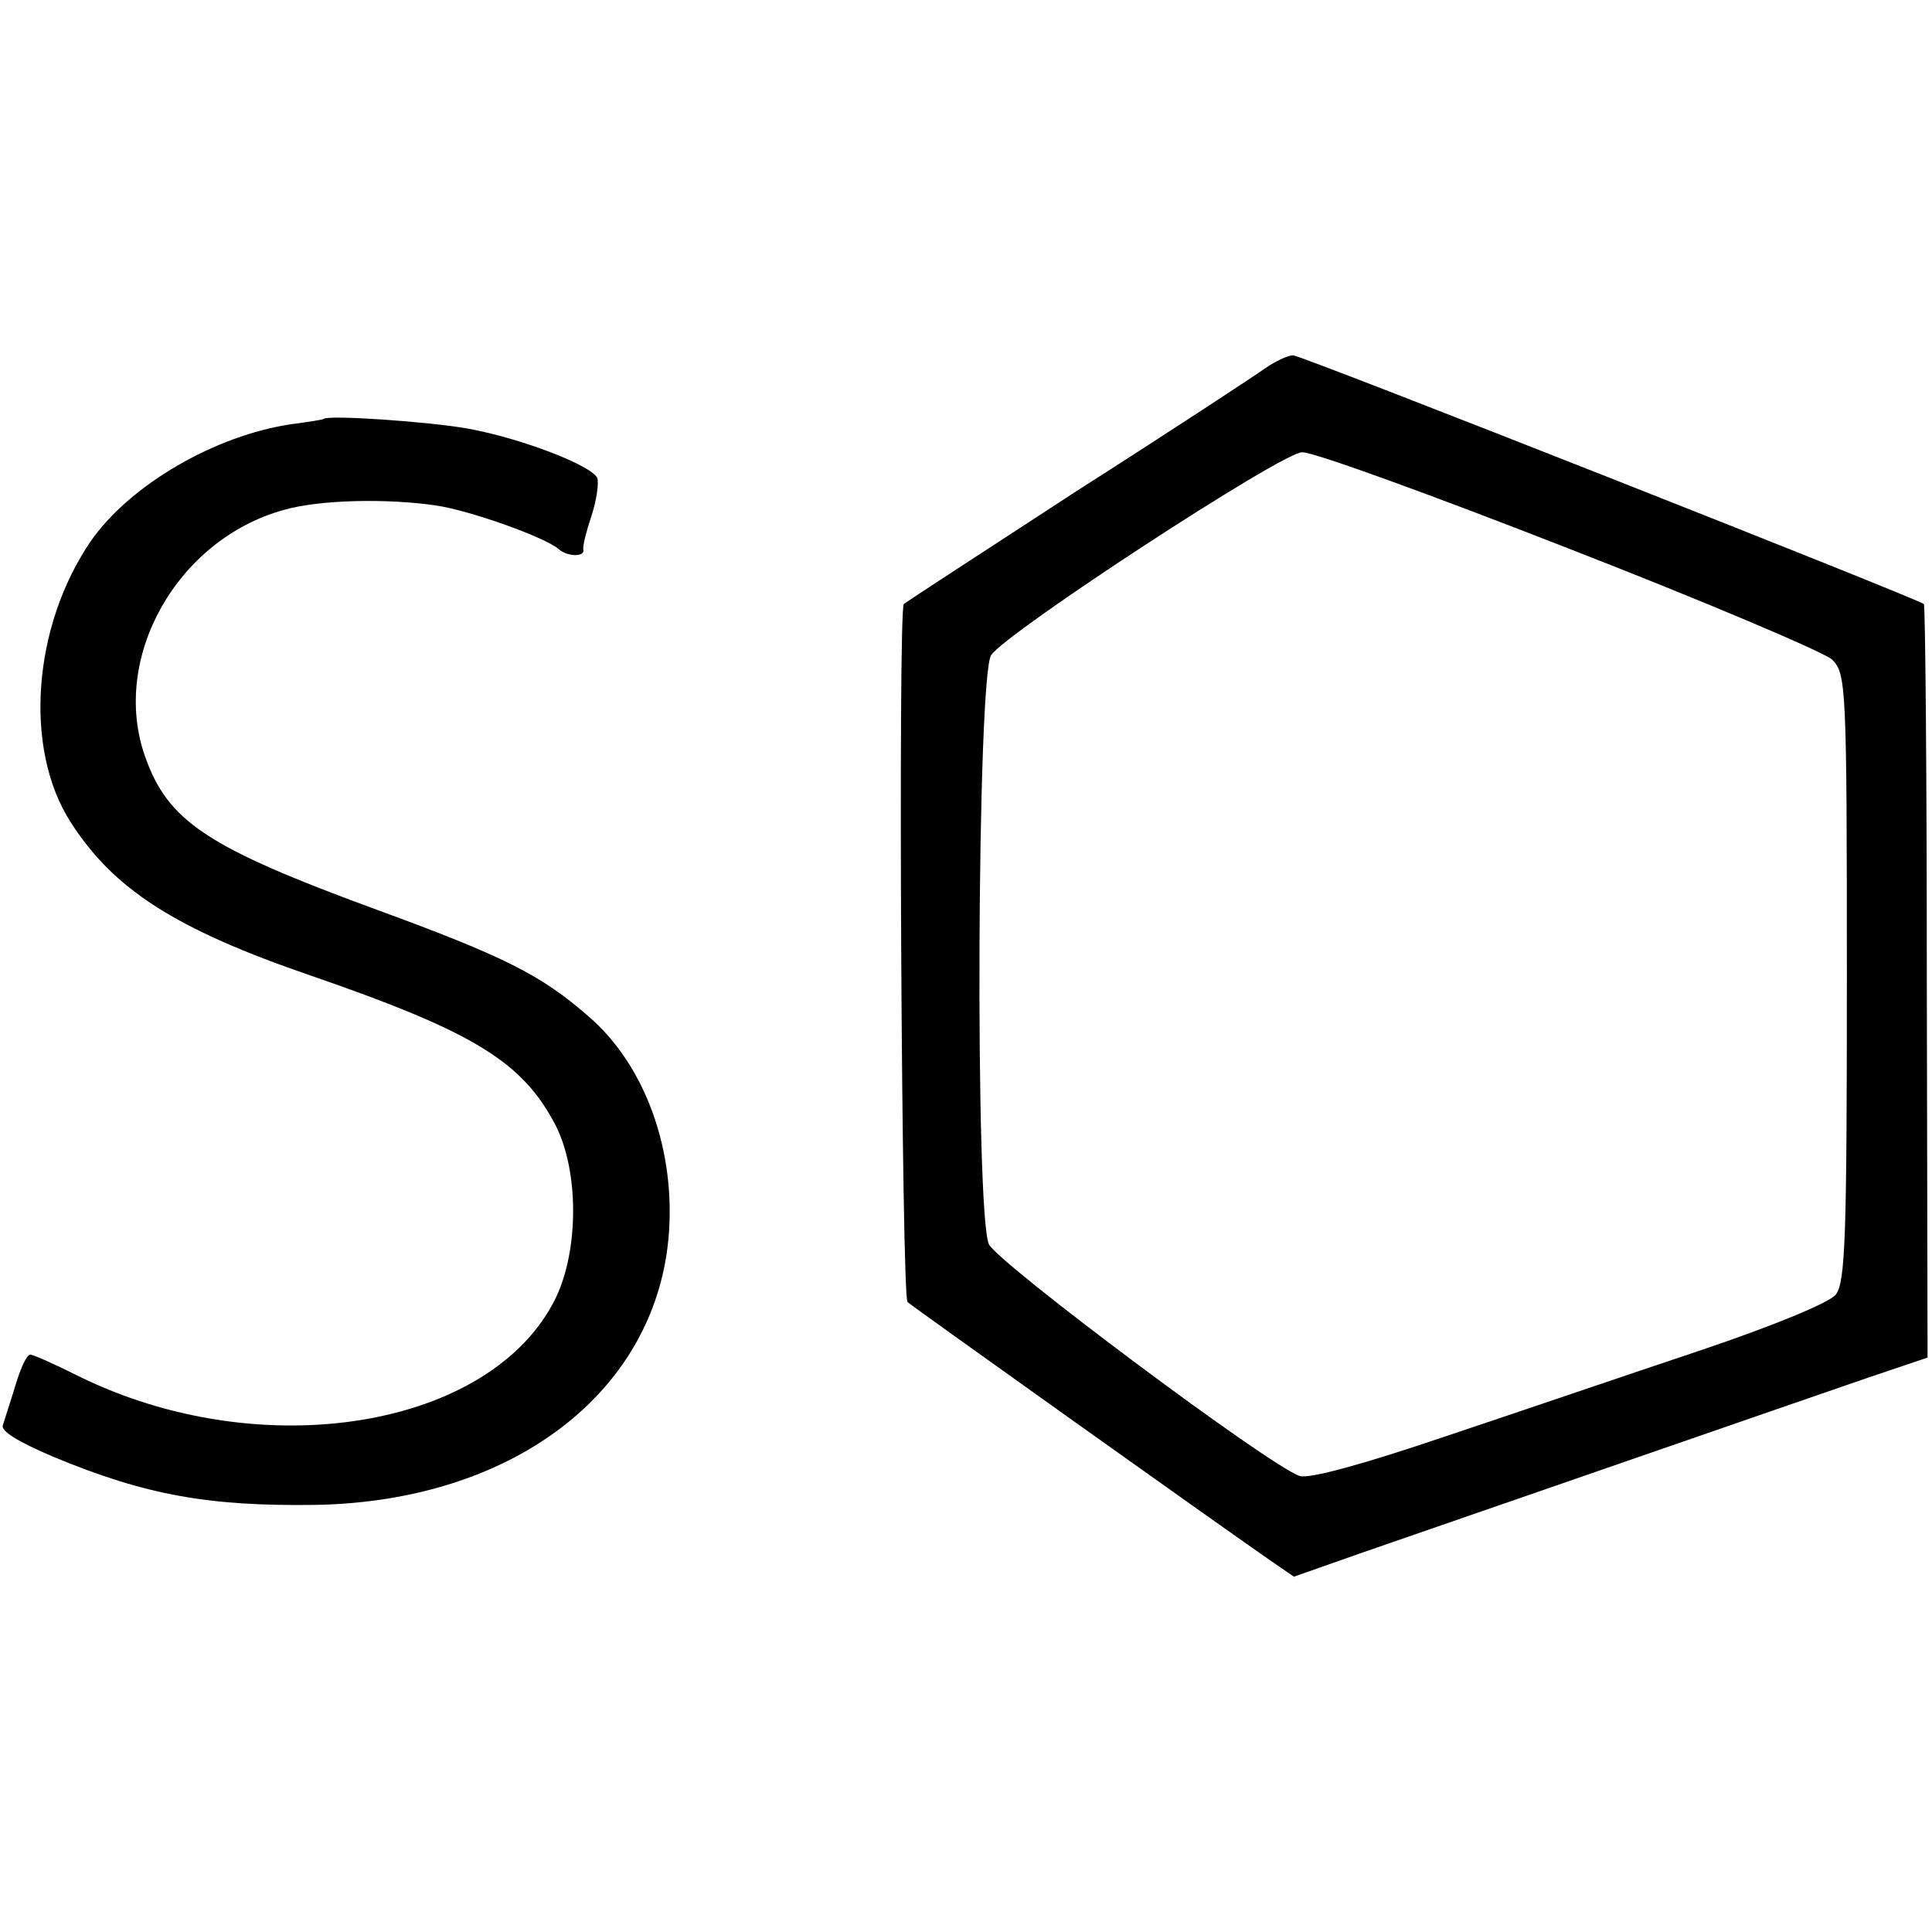
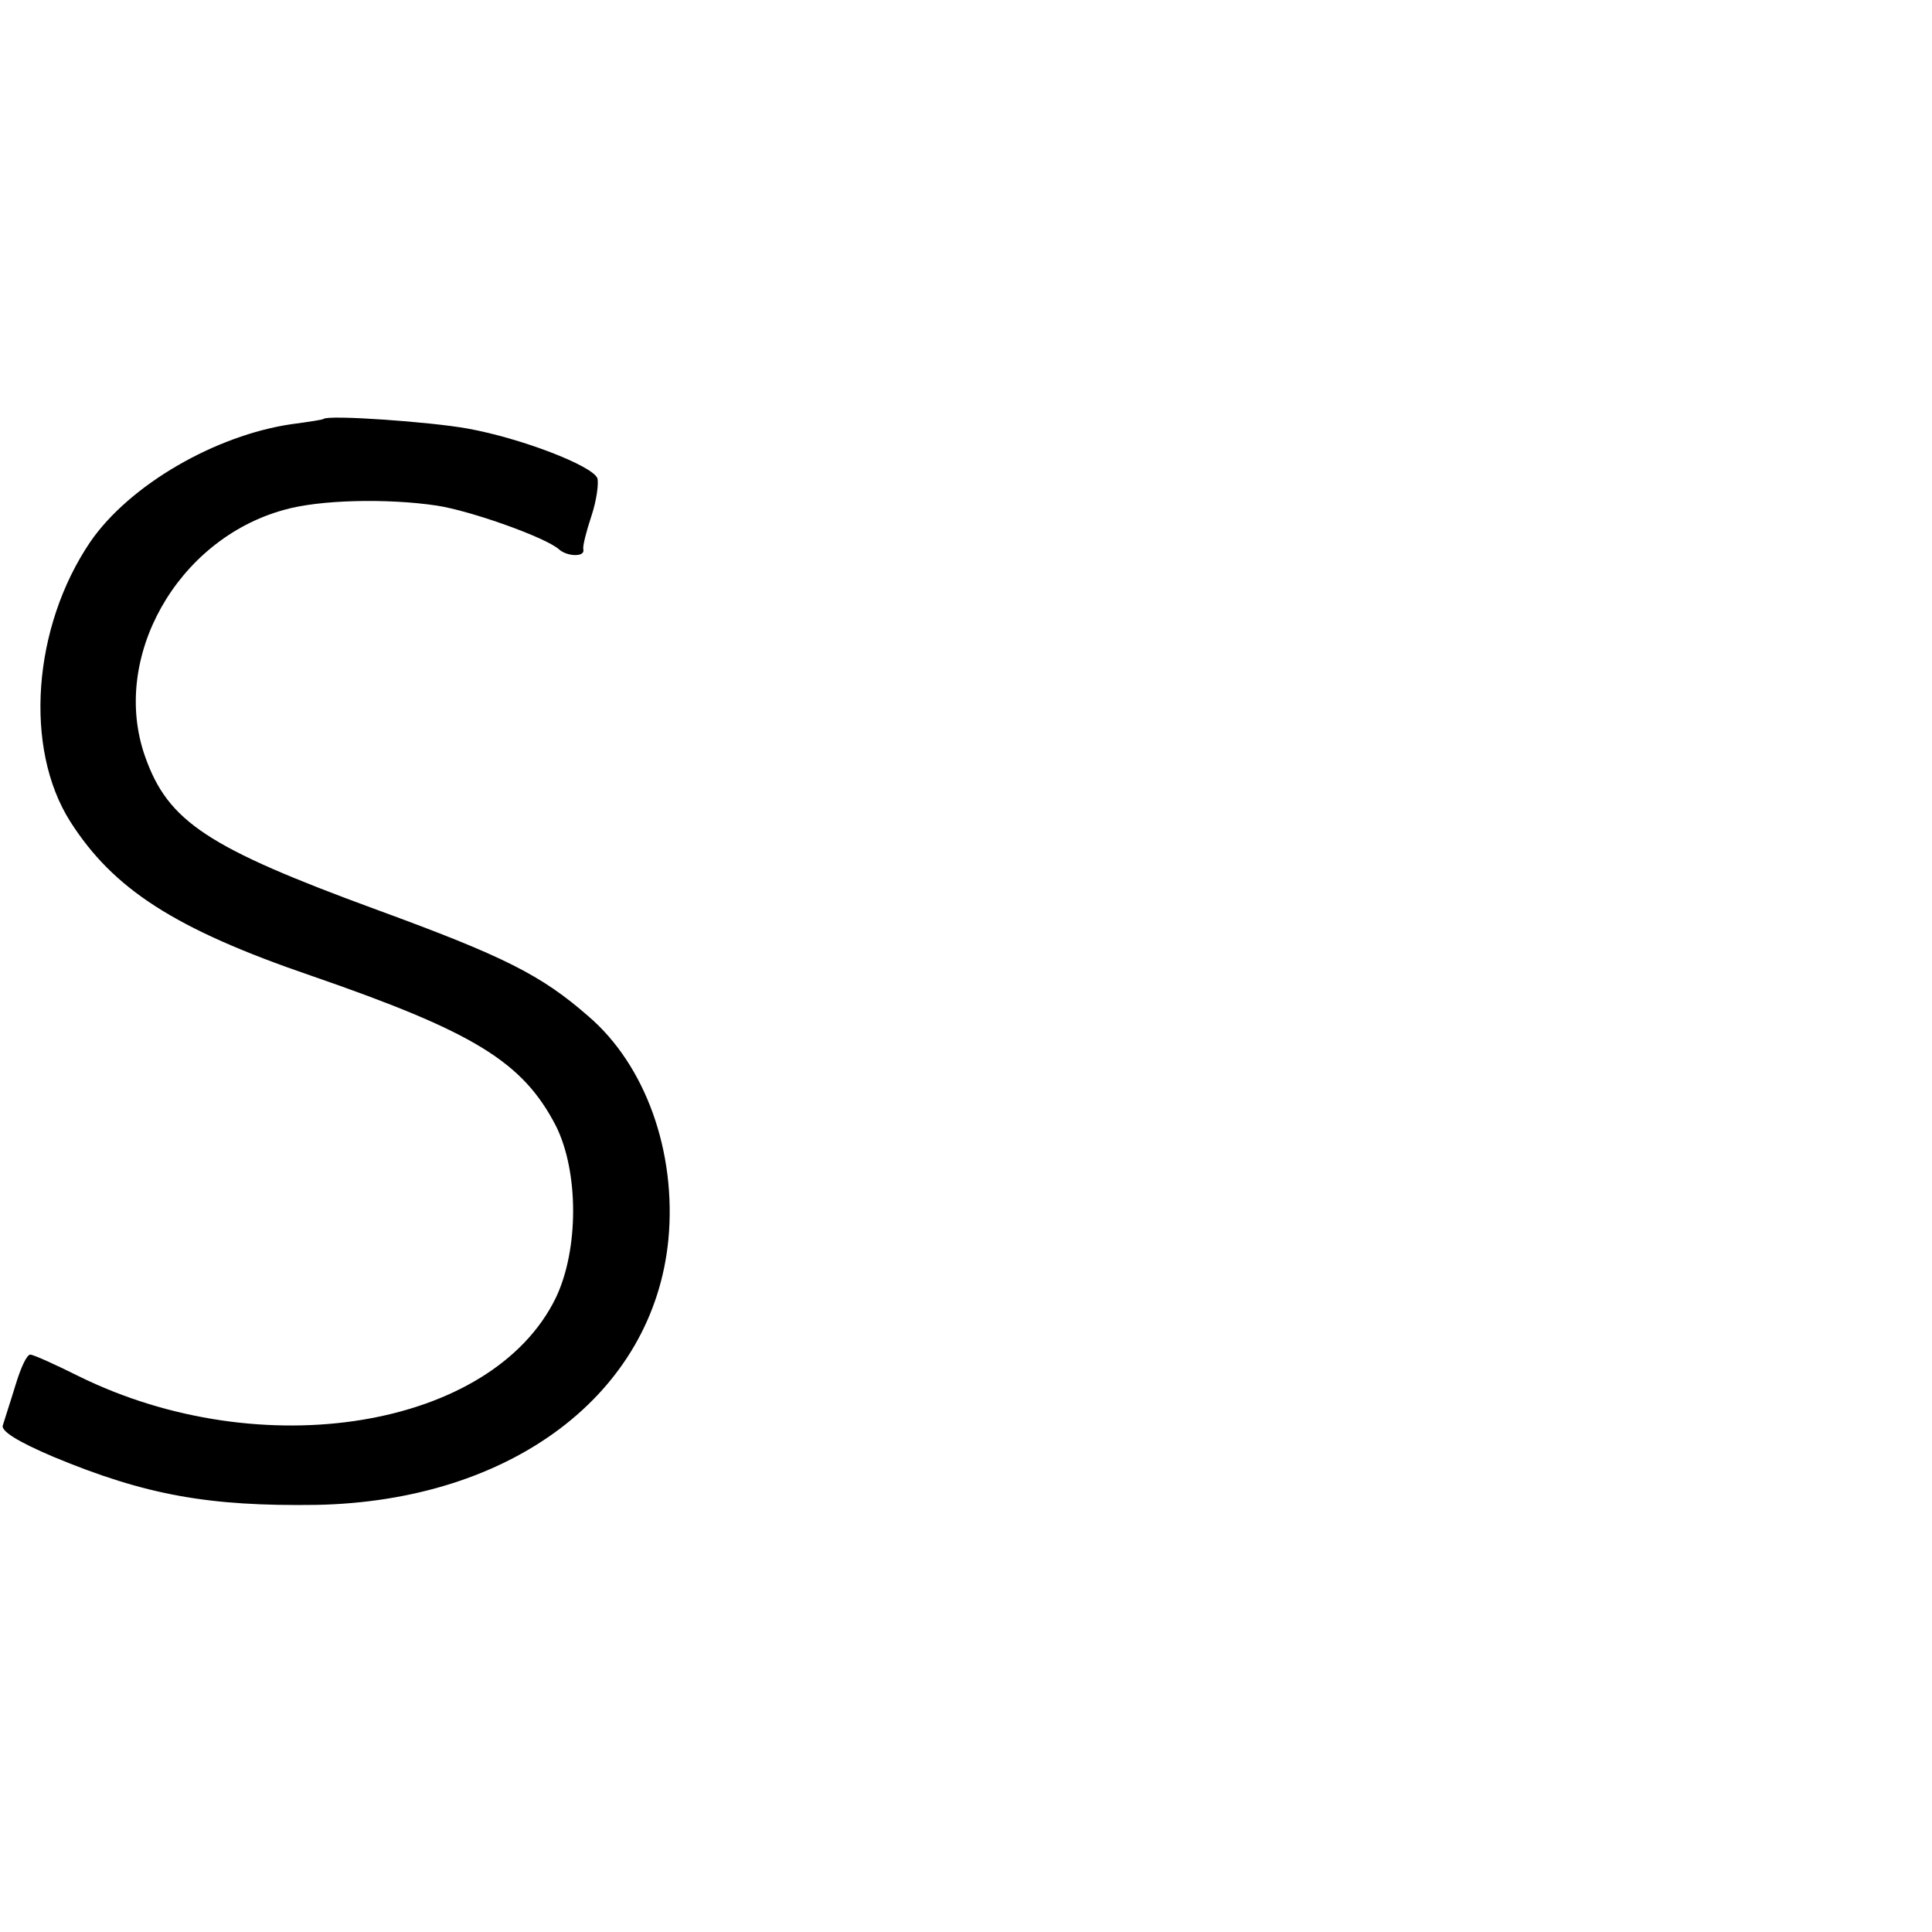
<svg xmlns="http://www.w3.org/2000/svg" version="1.0" width="261pt" height="261pt" viewBox="0 0 261 261" preserveAspectRatio="xMidYMid meet">
  <g transform="translate(0,261) scale(0.1,-0.1)" fill="#000000" stroke="none">
-     <path d="M1710 2113 c-14 -10 -128 -85 -255 -166 -126 -82 -232 -151 -234 -153 -8 -7 -3 -936 5 -943 8 -7 415 -297 490 -349 l32 -22 88 31 c116 40 586 203 688 238 l80 27 -1 507 c0 279 -2 509 -4 511 -10 8 -841 336 -852 336 -7 0 -24 -8 -37 -17z m409 -244 c185 -72 345 -140 356 -150 19 -19 20 -34 20 -429 0 -351 -2 -412 -15 -429 -9 -11 -84 -42 -185 -76 -93 -31 -248 -84 -344 -116 -109 -37 -182 -57 -195 -53 -39 12 -407 287 -420 313 -19 39 -16 768 3 796 21 31 393 274 420 274 14 1 176 -58 360 -130z" />
    <path d="M437 2044 c-1 -1 -20 -4 -43 -7 -103 -15 -219 -82 -272 -159 -78 -115 -90 -279 -27 -378 58 -91 141 -145 325 -208 220 -76 286 -116 331 -203 31 -62 31 -167 0 -232 -86 -177 -398 -228 -645 -106 -32 16 -61 29 -65 29 -5 0 -13 -18 -20 -41 -7 -23 -15 -47 -17 -54 -4 -8 21 -23 68 -43 125 -52 210 -67 355 -65 264 5 456 150 476 359 11 118 -31 235 -108 301 -64 56 -114 81 -286 144 -229 84 -282 119 -313 207 -47 133 43 293 187 333 48 14 140 16 207 6 46 -7 147 -43 165 -59 11 -10 36 -11 33 0 -1 4 4 24 11 45 7 21 10 44 8 51 -7 17 -103 54 -175 67 -49 9 -189 19 -195 13z" />
  </g>
</svg>